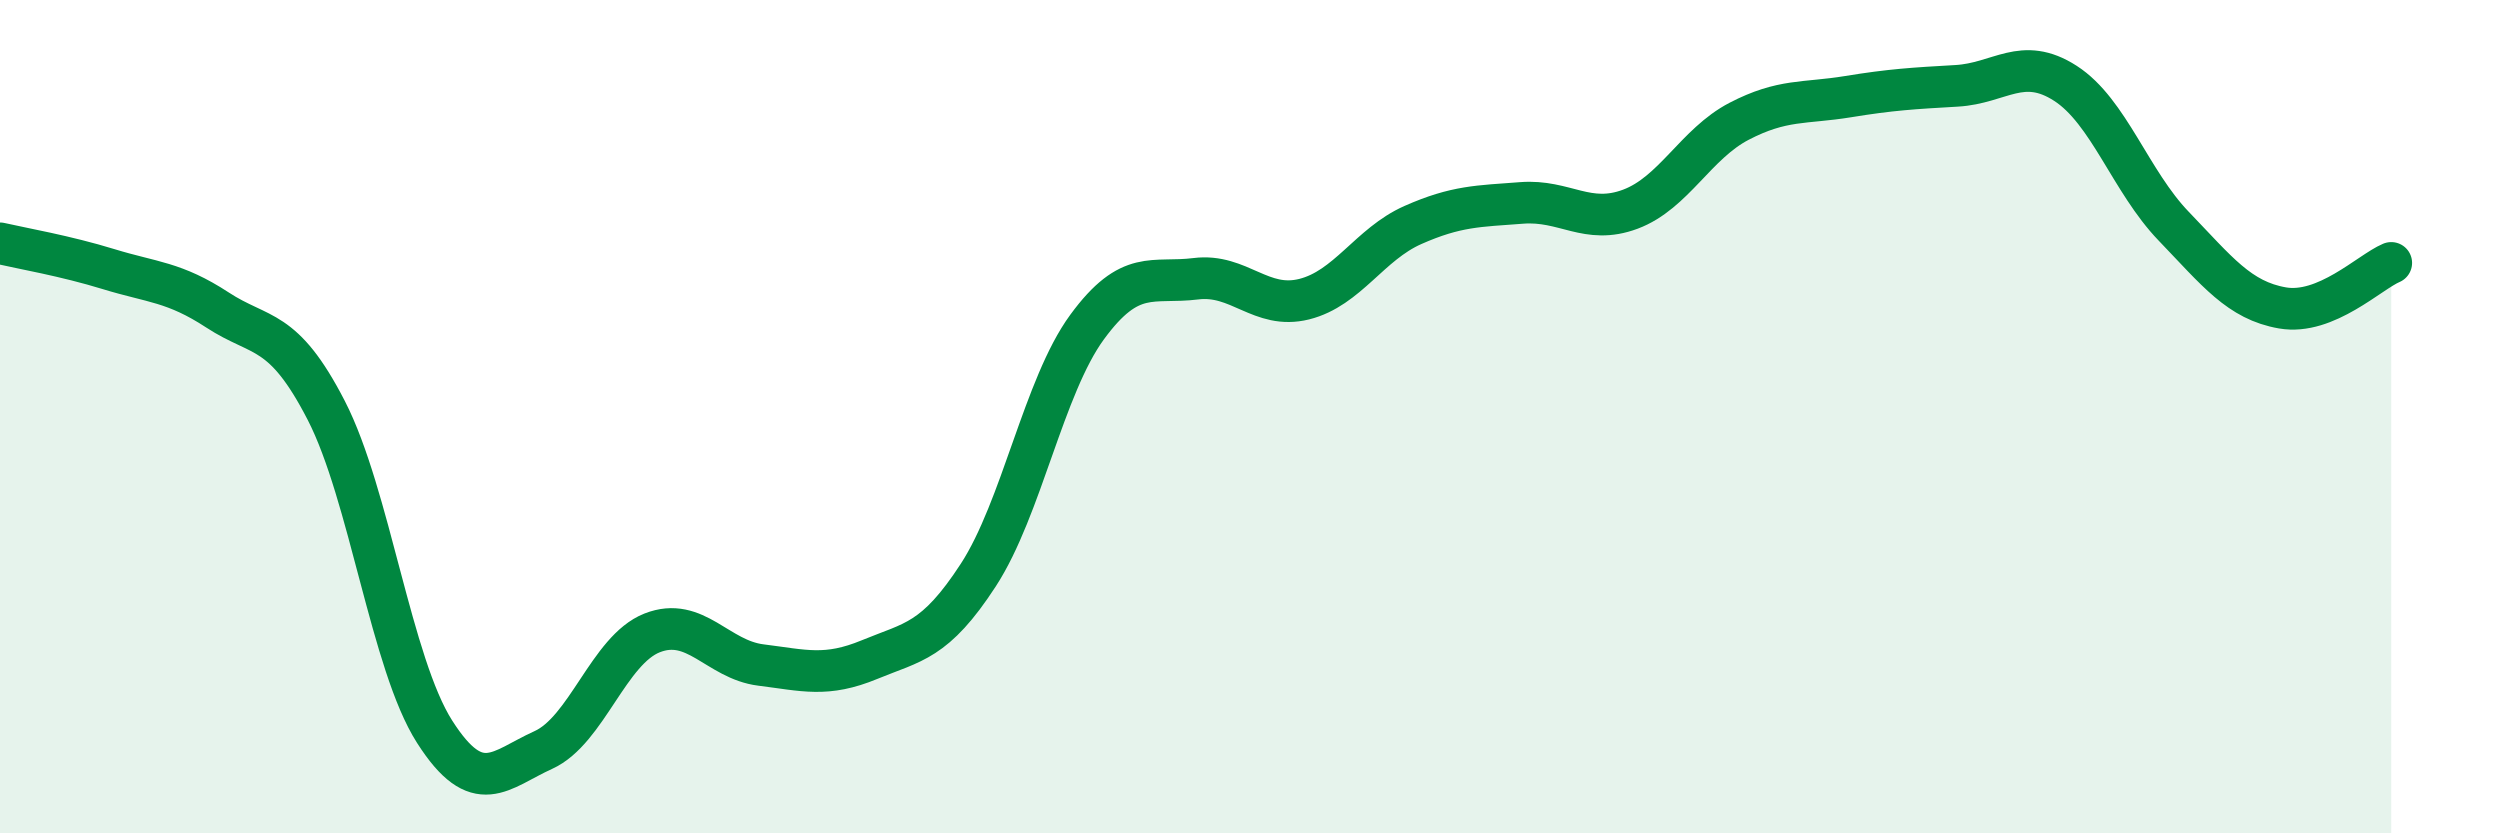
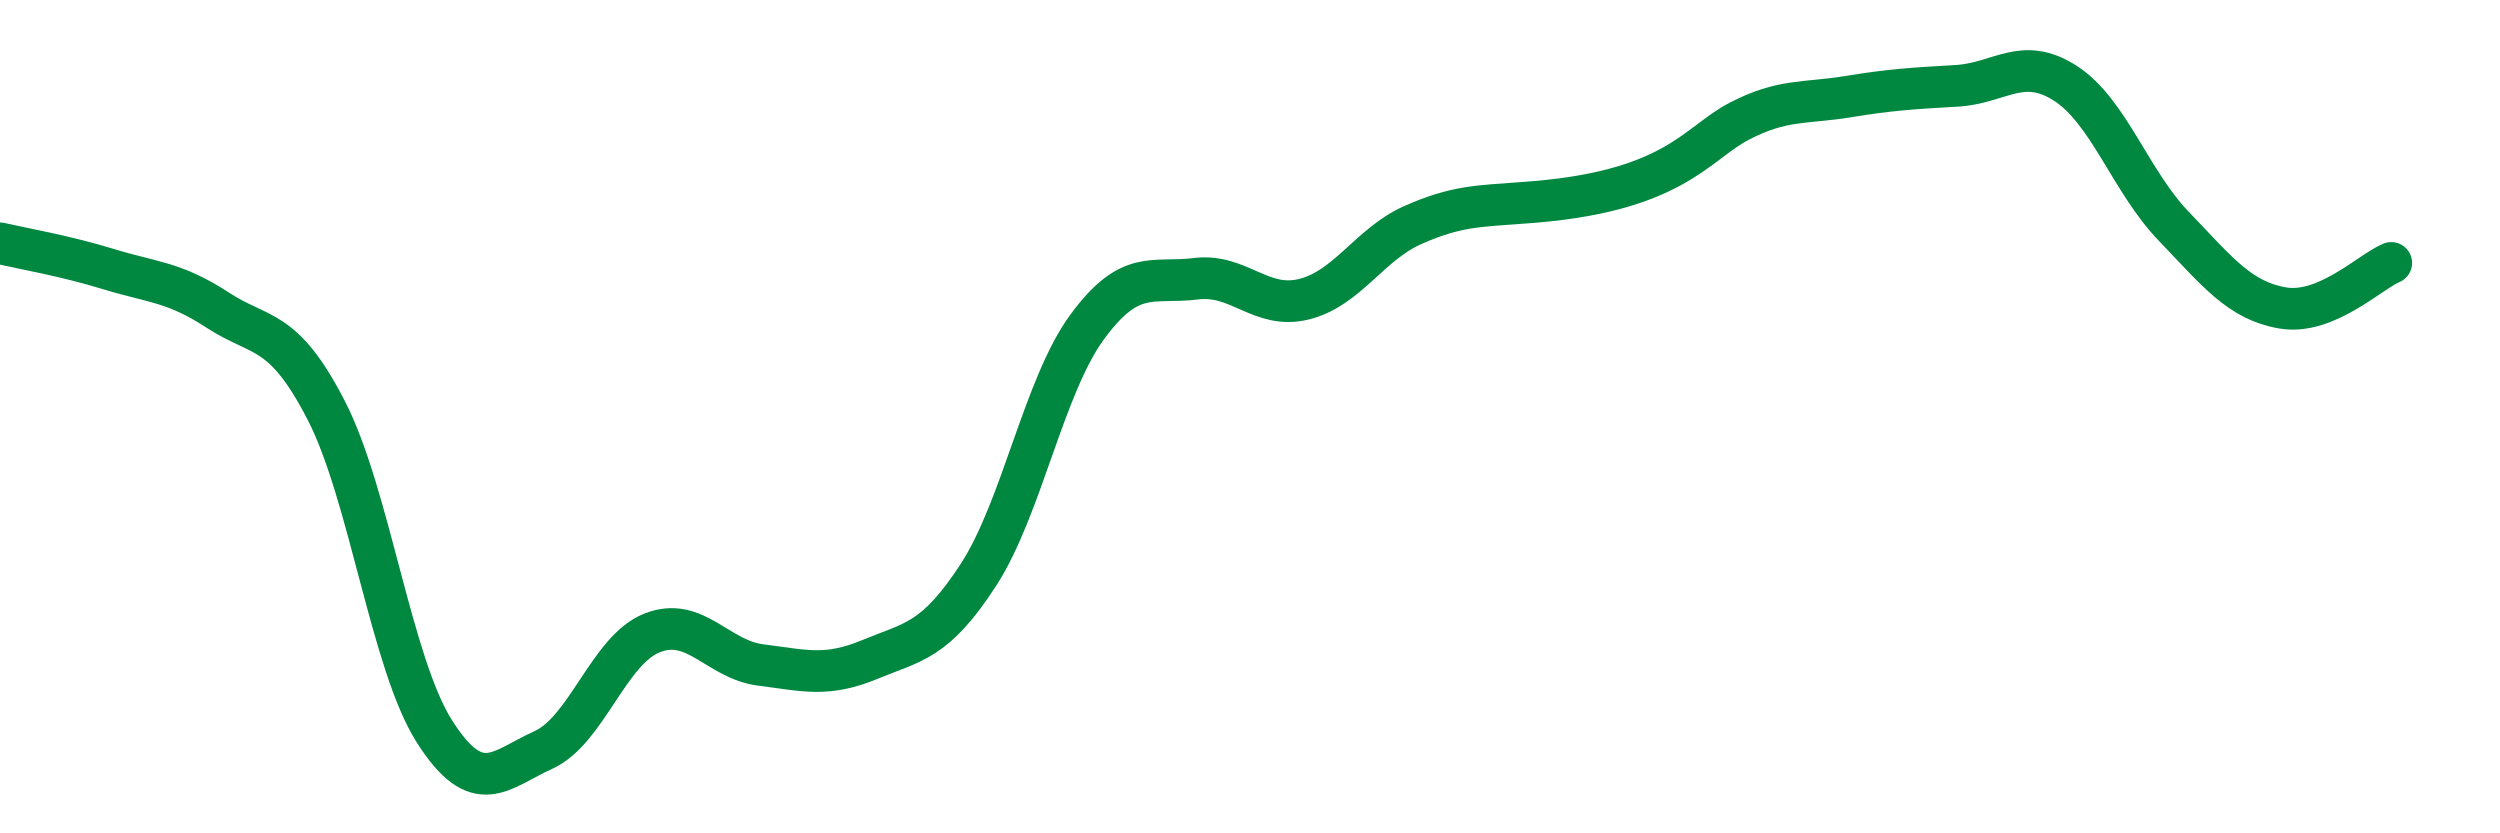
<svg xmlns="http://www.w3.org/2000/svg" width="60" height="20" viewBox="0 0 60 20">
-   <path d="M 0,5.84 C 0.52,5.96 1.57,6.14 2.61,6.46 C 3.65,6.78 4.18,6.76 5.22,7.44 C 6.26,8.12 6.79,7.83 7.83,9.85 C 8.87,11.87 9.39,15.93 10.43,17.56 C 11.47,19.19 12,18.47 13.04,18 C 14.08,17.53 14.61,15.6 15.65,15.19 C 16.69,14.78 17.22,15.83 18.26,15.96 C 19.3,16.09 19.83,16.26 20.87,15.83 C 21.91,15.4 22.44,15.4 23.48,13.8 C 24.52,12.2 25.05,9.27 26.09,7.85 C 27.13,6.43 27.66,6.82 28.7,6.69 C 29.74,6.56 30.26,7.44 31.3,7.18 C 32.34,6.92 32.87,5.86 33.91,5.4 C 34.95,4.94 35.48,4.95 36.52,4.87 C 37.56,4.79 38.09,5.41 39.13,5.02 C 40.17,4.63 40.7,3.45 41.74,2.91 C 42.78,2.37 43.31,2.49 44.35,2.32 C 45.39,2.15 45.92,2.12 46.96,2.06 C 48,2 48.53,1.33 49.57,2 C 50.61,2.67 51.13,4.35 52.17,5.43 C 53.21,6.51 53.74,7.21 54.78,7.39 C 55.82,7.57 56.87,6.53 57.39,6.31L57.39 20L0 20Z" fill="#008740" opacity="0.1" stroke-linecap="round" stroke-linejoin="round" />
-   <path d="M 0,5.84 C 0.52,5.96 1.57,6.14 2.61,6.46 C 3.65,6.78 4.18,6.76 5.22,7.44 C 6.26,8.12 6.79,7.83 7.83,9.85 C 8.87,11.87 9.39,15.93 10.43,17.56 C 11.47,19.19 12,18.47 13.04,18 C 14.08,17.53 14.61,15.6 15.65,15.19 C 16.69,14.78 17.22,15.83 18.26,15.96 C 19.3,16.09 19.83,16.26 20.87,15.83 C 21.91,15.4 22.44,15.4 23.48,13.8 C 24.52,12.2 25.05,9.27 26.09,7.85 C 27.13,6.43 27.66,6.82 28.7,6.69 C 29.74,6.56 30.26,7.44 31.3,7.18 C 32.34,6.92 32.87,5.86 33.91,5.4 C 34.95,4.94 35.48,4.95 36.52,4.87 C 37.56,4.79 38.09,5.41 39.13,5.02 C 40.17,4.63 40.7,3.45 41.74,2.91 C 42.78,2.37 43.31,2.49 44.35,2.32 C 45.39,2.15 45.92,2.12 46.96,2.06 C 48,2 48.53,1.33 49.57,2 C 50.61,2.67 51.13,4.35 52.17,5.43 C 53.21,6.51 53.74,7.21 54.78,7.39 C 55.82,7.57 56.87,6.53 57.39,6.31" stroke="#008740" stroke-width="1" fill="none" stroke-linecap="round" stroke-linejoin="round" />
+   <path d="M 0,5.84 C 0.52,5.96 1.57,6.14 2.61,6.46 C 3.65,6.78 4.18,6.76 5.22,7.44 C 6.26,8.12 6.79,7.83 7.83,9.85 C 8.87,11.87 9.39,15.93 10.43,17.56 C 11.47,19.19 12,18.47 13.04,18 C 14.08,17.53 14.61,15.6 15.65,15.19 C 16.69,14.78 17.22,15.83 18.26,15.96 C 19.3,16.09 19.83,16.26 20.87,15.83 C 21.91,15.4 22.44,15.4 23.48,13.8 C 24.52,12.2 25.05,9.27 26.09,7.85 C 27.13,6.43 27.66,6.82 28.7,6.69 C 29.74,6.56 30.26,7.44 31.3,7.18 C 32.34,6.92 32.87,5.86 33.91,5.4 C 34.95,4.94 35.48,4.95 36.52,4.87 C 40.17,4.63 40.7,3.45 41.74,2.91 C 42.78,2.37 43.31,2.49 44.35,2.32 C 45.39,2.15 45.92,2.12 46.96,2.06 C 48,2 48.53,1.33 49.57,2 C 50.61,2.67 51.13,4.35 52.17,5.43 C 53.21,6.51 53.74,7.21 54.78,7.39 C 55.82,7.57 56.87,6.53 57.39,6.31" stroke="#008740" stroke-width="1" fill="none" stroke-linecap="round" stroke-linejoin="round" />
</svg>